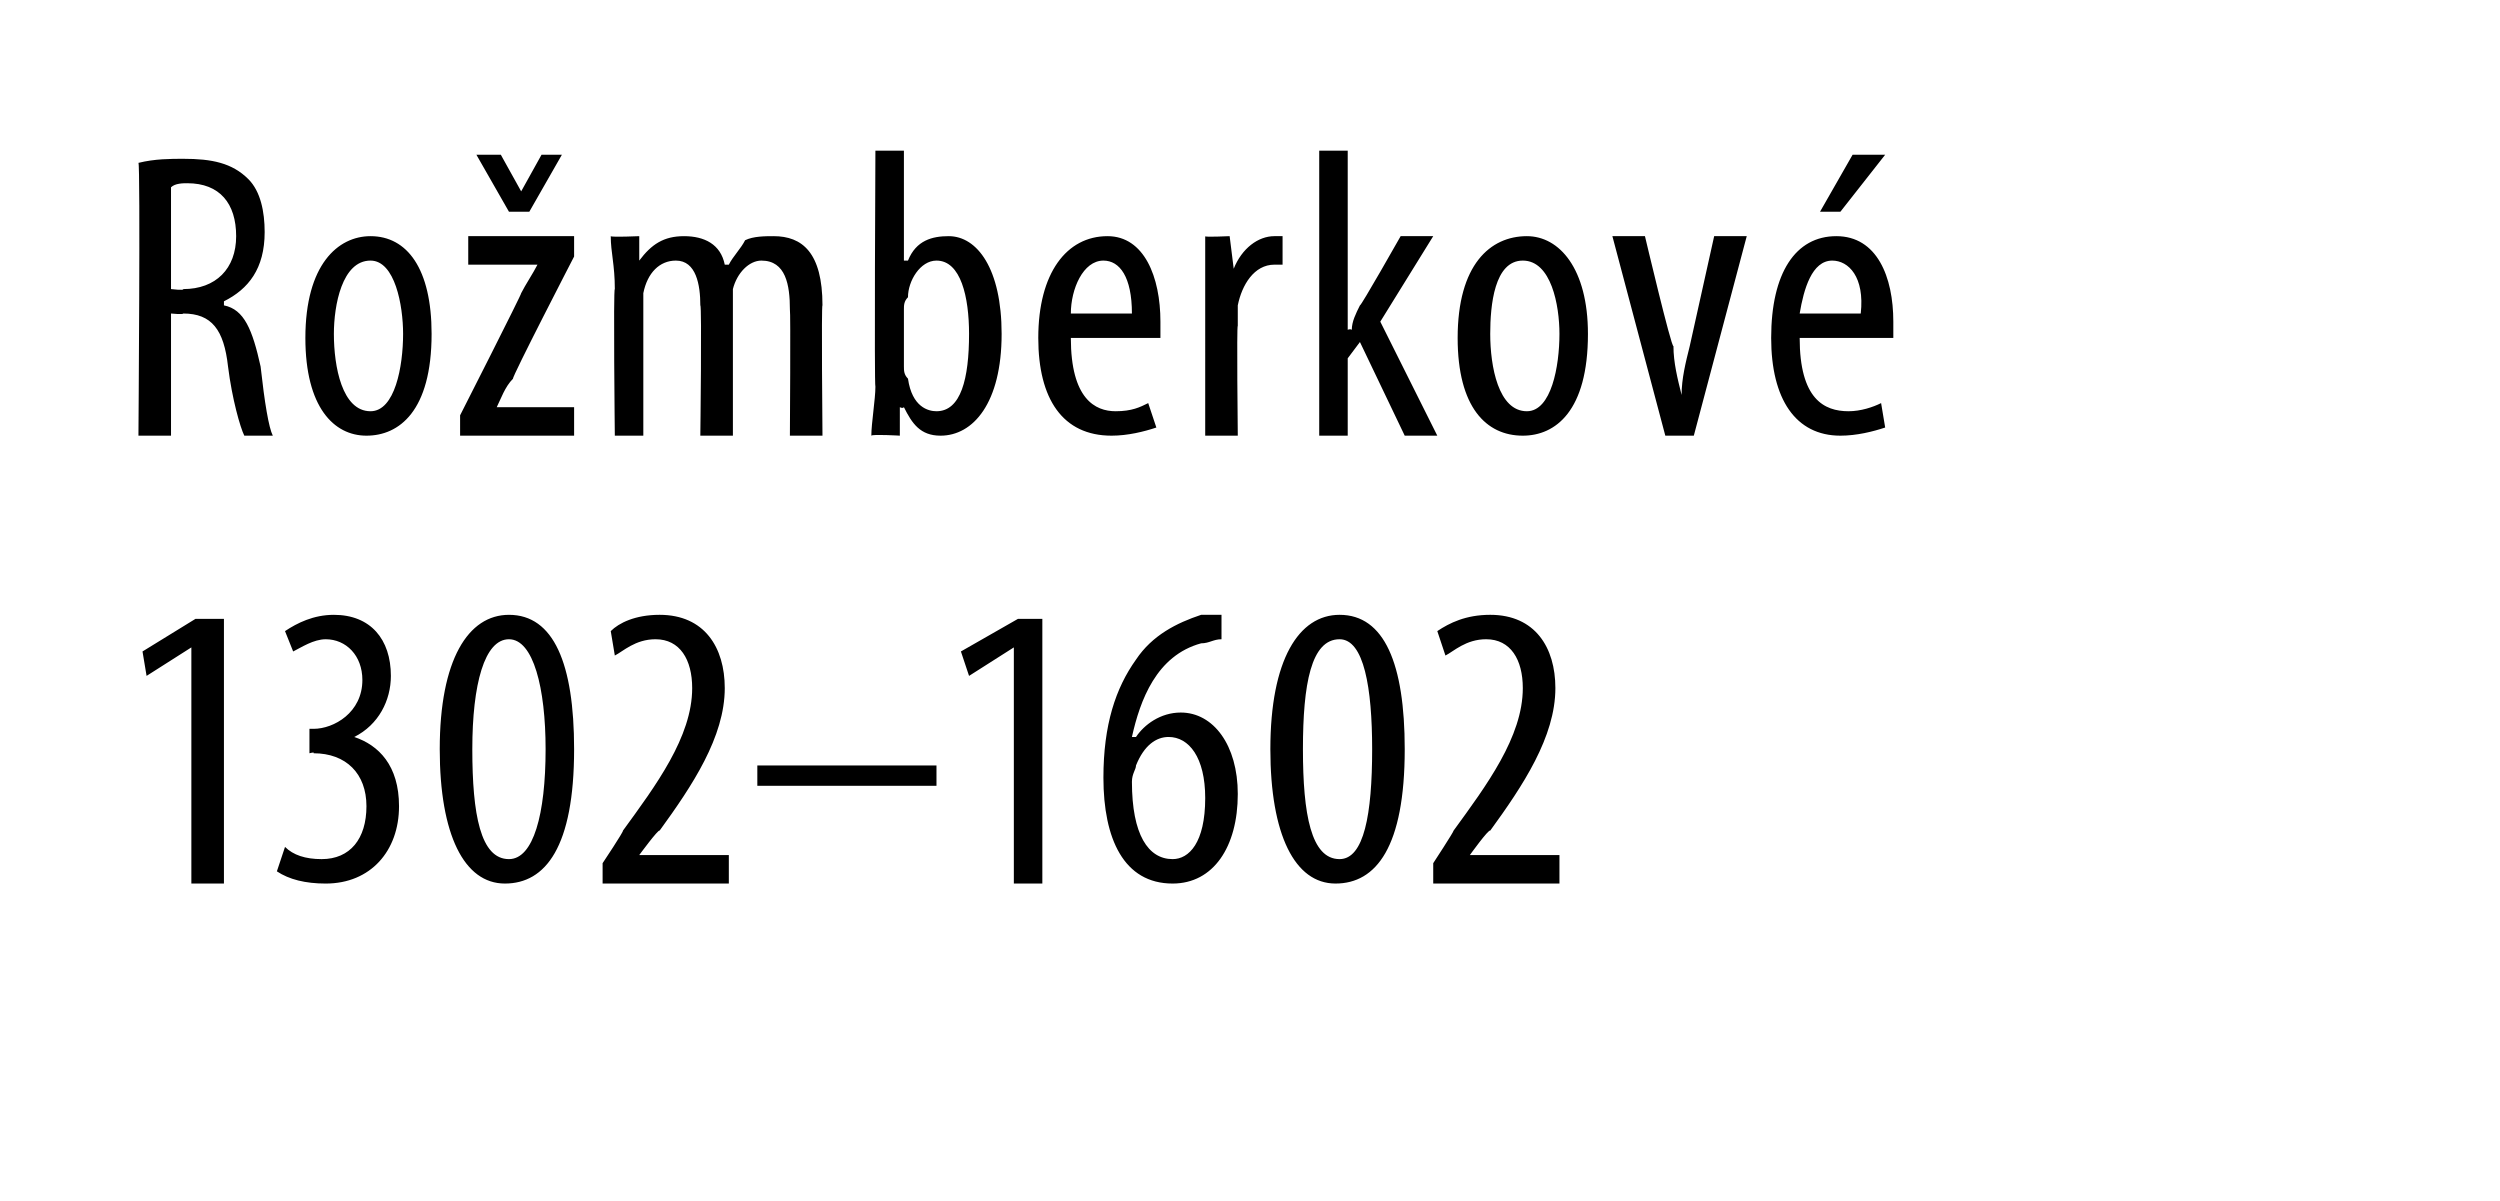
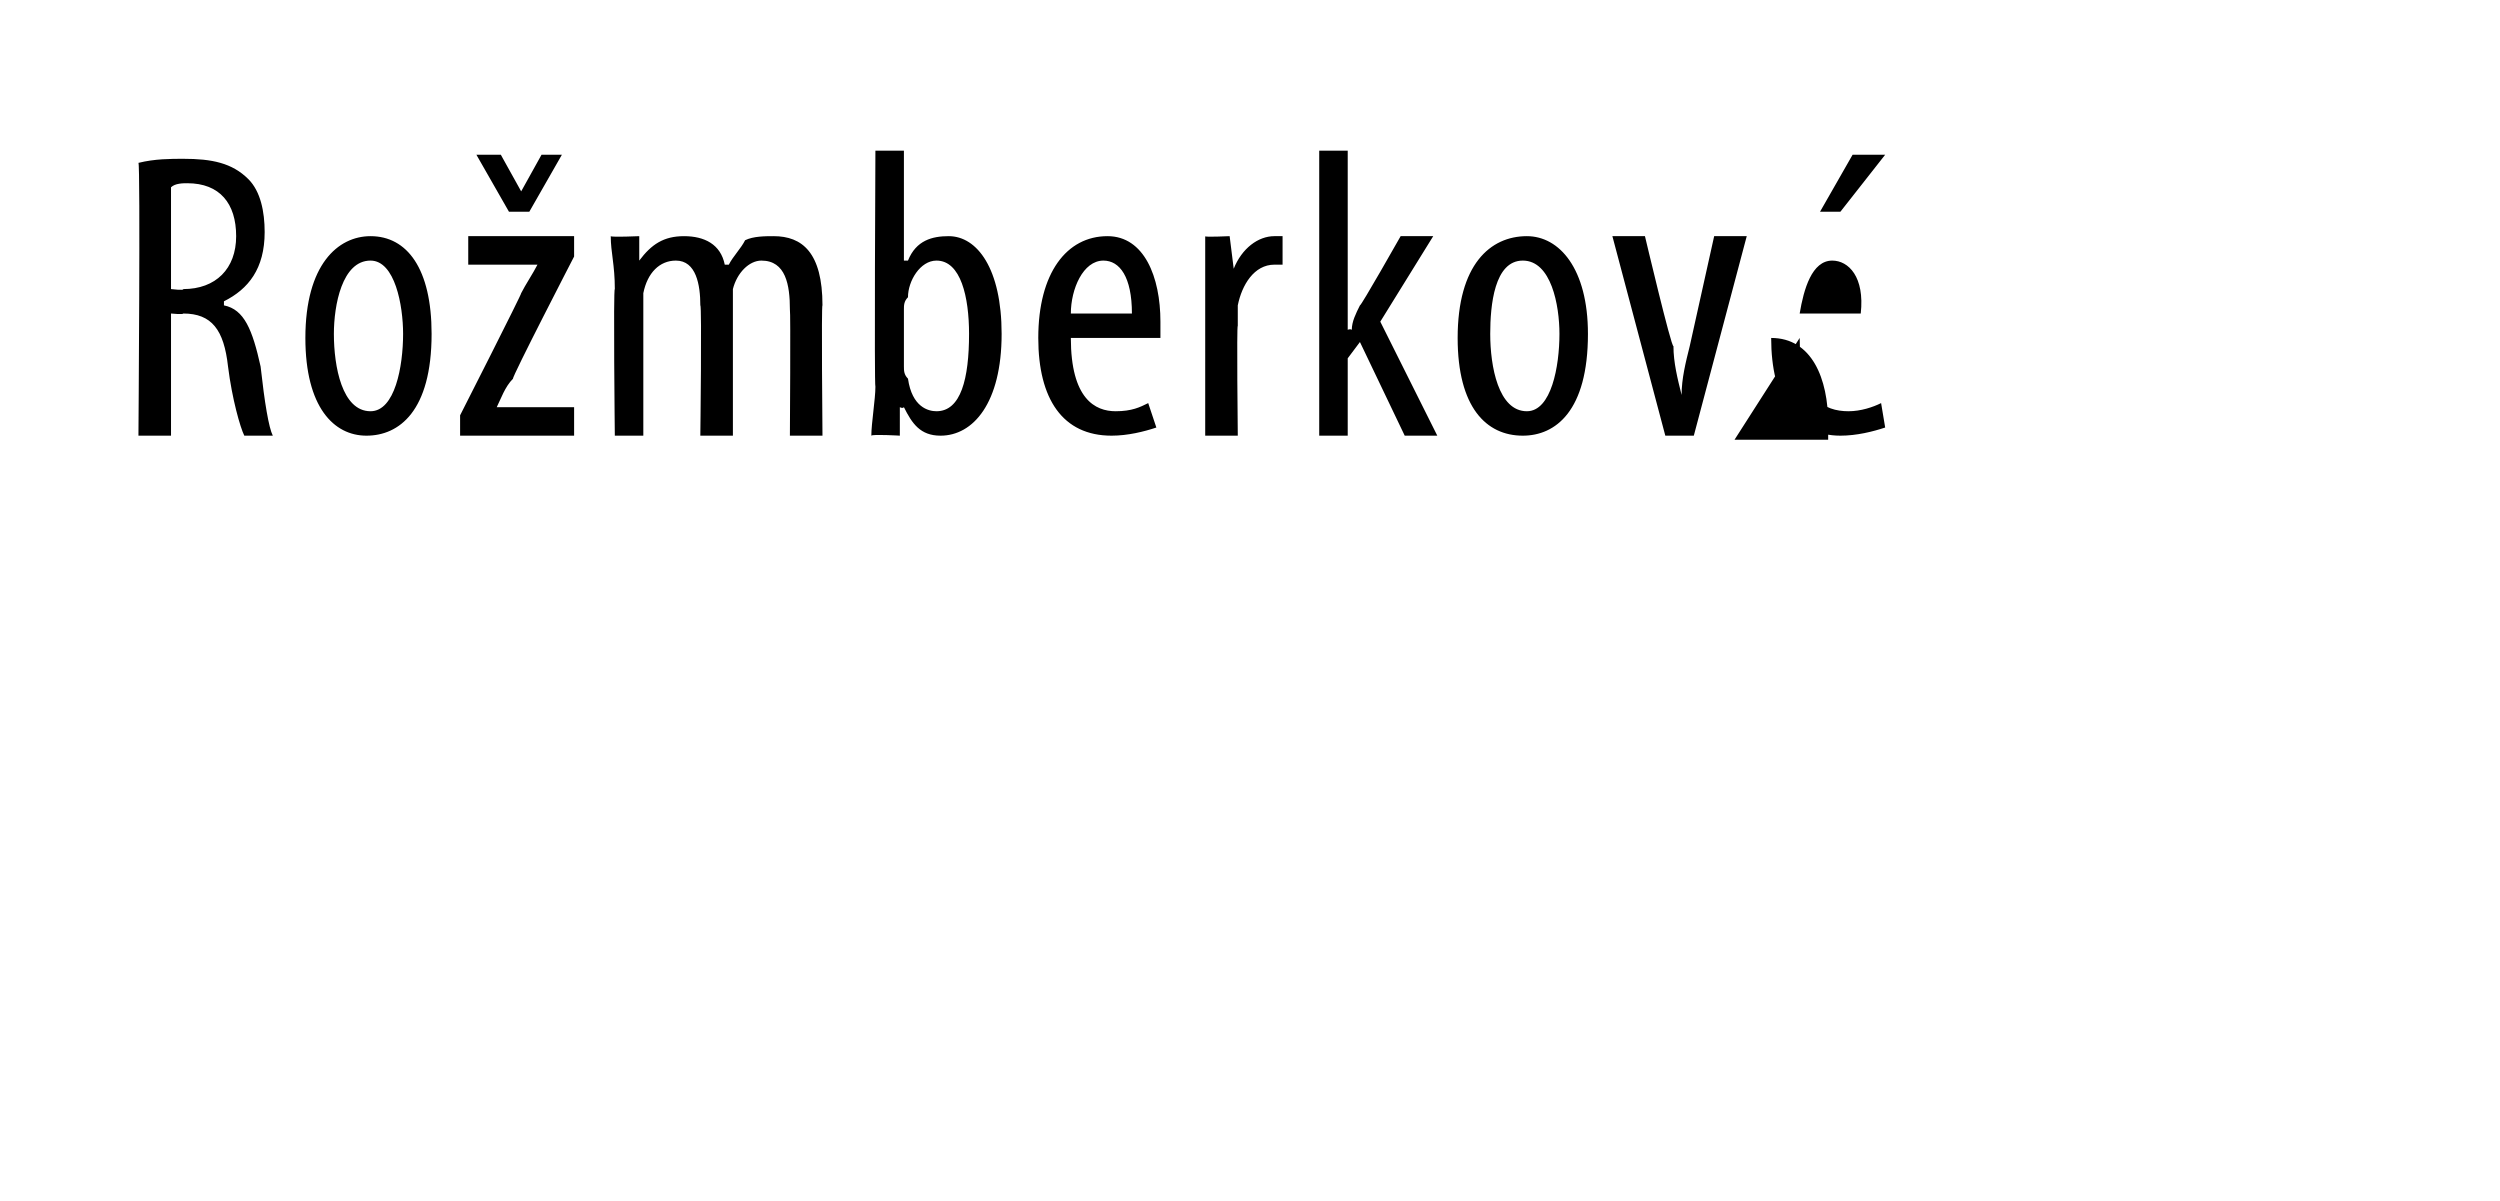
<svg xmlns="http://www.w3.org/2000/svg" version="1.1" width="61.4px" height="29.5px" viewBox="0 0 61.4 29.5">
  <desc>Ro mberkov 1302 1602</desc>
  <defs />
  <g id="Polygon206078">
-     <path d="m4.7 15.9l-1.1.7l-.1-.6l1.3-.8h.7v6.5h-.8v-5.8zM7 20.8c.2.2.5.3.9.3c.7 0 1.1-.5 1.1-1.3c0-.8-.5-1.3-1.3-1.3c.04-.04-.1 0-.1 0v-.6h.1c.5 0 1.2-.4 1.2-1.2c0-.6-.4-1-.9-1c-.3 0-.6.2-.8.3l-.2-.5c.3-.2.7-.4 1.2-.4c.9 0 1.4.6 1.4 1.5c0 .6-.3 1.2-.9 1.5c.6.2 1.1.7 1.1 1.7c0 1.1-.7 1.9-1.8 1.9c-.5 0-.9-.1-1.2-.3l.2-.6zm7.1-2.4c0 2.4-.7 3.3-1.7 3.3c-1 0-1.6-1.2-1.6-3.3c0-2.2.7-3.3 1.7-3.3c1.1 0 1.6 1.2 1.6 3.3zm-2.5 0c0 1.6.2 2.7.9 2.7c.6 0 .9-1.1.9-2.7c0-1.5-.3-2.7-.9-2.7c-.6 0-.9 1.1-.9 2.7zm3.2 3.3v-.5s.52-.78.5-.8c.8-1.1 1.7-2.3 1.7-3.5c0-.7-.3-1.2-.9-1.2c-.5 0-.8.3-1 .4l-.1-.6c.2-.2.6-.4 1.2-.4c1.1 0 1.6.8 1.6 1.8c0 1.2-.8 2.4-1.6 3.5c-.03-.04-.5.6-.5.6h2.2v.7h-3.1zm8.2-2.9v.5h-4.4v-.5h4.4zm1.9-2.9l-1.1.7l-.2-.6l1.4-.8h.6v6.5h-.7v-5.8zm5.1-.2c-.2 0-.3.1-.5.1c-1.1.3-1.5 1.4-1.7 2.3h.1c.2-.3.6-.6 1.1-.6c.8 0 1.4.8 1.4 2c0 1.3-.6 2.2-1.6 2.2c-1.2 0-1.7-1.1-1.7-2.6c0-1.3.3-2.2.8-2.9c.4-.6 1-.9 1.6-1.1h.5v.6zm-.4 3.9c0-1-.4-1.5-.9-1.5c-.3 0-.6.2-.8.7c0 .1-.1.2-.1.4c0 1.3.4 1.9 1 1.9c.4 0 .8-.4.8-1.5zm4.9-1.2c0 2.4-.7 3.3-1.7 3.3c-1 0-1.6-1.2-1.6-3.3c0-2.2.7-3.3 1.7-3.3c1.1 0 1.6 1.2 1.6 3.3zm-2.5 0c0 1.6.2 2.7.9 2.7c.6 0 .8-1.1.8-2.7c0-1.5-.2-2.7-.8-2.7c-.7 0-.9 1.1-.9 2.7zm3.2 3.3v-.5s.51-.78.5-.8c.8-1.1 1.7-2.3 1.7-3.5c0-.7-.3-1.2-.9-1.2c-.5 0-.8.3-1 .4l-.2-.6c.3-.2.7-.4 1.3-.4c1.1 0 1.6.8 1.6 1.8c0 1.2-.8 2.4-1.6 3.5c-.04-.04-.5.6-.5.6h2.2v.7h-3.1z" stroke="none" fill="#000" />
-   </g>
+     </g>
  <g id="Polygon206077">
-     <path d="m3.4 4c.4-.1.8-.1 1.1-.1c.7 0 1.2.1 1.6.5c.3.3.4.8.4 1.3c0 .9-.4 1.4-1 1.7v.1c.5.1.7.6.9 1.5c.1.9.2 1.5.3 1.7h-.7c-.1-.2-.3-.9-.4-1.7c-.1-.9-.4-1.3-1.1-1.3c0 .03-.3 0-.3 0v3h-.8s.05-6.68 0-6.7zm.8 3.1s.33.04.3 0c.8 0 1.3-.5 1.3-1.3c0-.8-.4-1.3-1.2-1.3c-.1 0-.3 0-.4.1v2.5zm6.4 1.1c0 1.9-.8 2.5-1.6 2.5c-.8 0-1.5-.7-1.5-2.4c0-1.8.8-2.5 1.6-2.5c.9 0 1.5.8 1.5 2.4zm-2.4 0c0 .8.2 1.9.9 1.9c.6 0 .8-1.1.8-1.9c0-.7-.2-1.8-.8-1.8c-.7 0-.9 1.1-.9 1.8zm3.1 2s1.53-3.01 1.5-3c.1-.2.3-.5.4-.7c.01-.02 0 0 0 0h-1.7v-.7h2.6v.5s-1.54 2.98-1.5 3c-.2.2-.3.5-.4.7c-.03.01 0 0 0 0h1.9v.7h-2.8v-.5zm1.2-5l-.8-1.4h.6l.5.9l.5-.9h.5L13 5.2h-.5zm2.6 1.9c0-.6-.1-.9-.1-1.3c.02.03.7 0 .7 0v.6s.04.02 0 0c.3-.4.6-.6 1.1-.6c.5 0 .9.2 1 .7h.1c.1-.2.3-.4.4-.6c.2-.1.5-.1.7-.1c.7 0 1.2.4 1.2 1.7c-.03-.04 0 3.2 0 3.2h-.8s.02-3.07 0-3.1c0-.6-.1-1.2-.7-1.2c-.3 0-.6.3-.7.7v3.6h-.8s.04-3.21 0-3.2c0-.5-.1-1.1-.6-1.1c-.4 0-.7.3-.8.8v3.5h-.7s-.04-3.63 0-3.6zm6.4-3.4h.7v2.7h.1c.2-.5.6-.6 1-.6c.7 0 1.3.8 1.3 2.4c0 1.7-.7 2.5-1.5 2.5c-.5 0-.7-.3-.9-.7c-.03.04-.1 0-.1 0v.7s-.67-.04-.7 0c0-.3.1-.9.1-1.2c-.03 0 0-5.8 0-5.8zm.7 5.3c0 .1 0 .2.1.3c.1.7.5.8.7.8c.6 0 .8-.8.8-1.9c0-.9-.2-1.8-.8-1.8c-.4 0-.7.5-.7.9c-.1.1-.1.2-.1.3v1.4zm4.1-.7c0 1.5.6 1.8 1.1 1.8c.4 0 .6-.1.8-.2l.2.6c-.3.1-.7.2-1.1.2c-1.2 0-1.8-.9-1.8-2.4c0-1.6.7-2.5 1.7-2.5c.9 0 1.3 1 1.3 2.1v.4h-2.2zm1.5-.6c0-.9-.3-1.3-.7-1.3c-.5 0-.8.7-.8 1.3h1.5zm1.8-.6V5.8c-.04.03.6 0 .6 0l.1.8s.01-.01 0 0c.2-.5.6-.8 1-.8h.2v.7h-.2c-.5 0-.8.5-.9 1v.5c-.03-.02 0 2.7 0 2.7h-.8V7.1zm3.5 1s.06-.03.1 0c0-.2.1-.4.2-.6c.02.03 1-1.7 1-1.7h.8l-1.3 2.1l1.4 2.8h-.8l-1.1-2.3l-.3.4v1.9h-.7v-7h.7v4.4zm5.9.1c0 1.9-.8 2.5-1.6 2.5c-.9 0-1.6-.7-1.6-2.4c0-1.8.8-2.5 1.7-2.5c.8 0 1.5.8 1.5 2.4zm-2.4 0c0 .8.2 1.9.9 1.9c.6 0 .8-1.1.8-1.9c0-.7-.2-1.8-.9-1.8c-.7 0-.8 1.1-.8 1.8zm3.8-2.4s.65 2.75.7 2.7c0 .4.1.8.2 1.2c0-.4.1-.8.2-1.2l.6-2.7h.8l-1.3 4.9h-.7l-1.3-4.9h.8zm3.8 2.5c0 1.5.6 1.8 1.2 1.8c.3 0 .6-.1.8-.2l.1.6c-.3.1-.7.2-1.1.2c-1.1 0-1.7-.9-1.7-2.4c0-1.6.6-2.5 1.6-2.5c1 0 1.4 1 1.4 2.1v.4h-2.3zm1.5-.6c.1-.9-.3-1.3-.7-1.3c-.5 0-.7.7-.8 1.3h1.5zm.6-3.9l-1.1 1.4h-.5l.8-1.4h.8z" stroke="none" fill="#000" />
+     <path d="m3.4 4c.4-.1.8-.1 1.1-.1c.7 0 1.2.1 1.6.5c.3.3.4.8.4 1.3c0 .9-.4 1.4-1 1.7v.1c.5.1.7.6.9 1.5c.1.9.2 1.5.3 1.7h-.7c-.1-.2-.3-.9-.4-1.7c-.1-.9-.4-1.3-1.1-1.3c0 .03-.3 0-.3 0v3h-.8s.05-6.68 0-6.7zm.8 3.1s.33.04.3 0c.8 0 1.3-.5 1.3-1.3c0-.8-.4-1.3-1.2-1.3c-.1 0-.3 0-.4.1v2.5zm6.4 1.1c0 1.9-.8 2.5-1.6 2.5c-.8 0-1.5-.7-1.5-2.4c0-1.8.8-2.5 1.6-2.5c.9 0 1.5.8 1.5 2.4zm-2.4 0c0 .8.2 1.9.9 1.9c.6 0 .8-1.1.8-1.9c0-.7-.2-1.8-.8-1.8c-.7 0-.9 1.1-.9 1.8zm3.1 2s1.53-3.01 1.5-3c.1-.2.3-.5.4-.7c.01-.02 0 0 0 0h-1.7v-.7h2.6v.5s-1.54 2.98-1.5 3c-.2.2-.3.5-.4.7c-.03.01 0 0 0 0h1.9v.7h-2.8v-.5zm1.2-5l-.8-1.4h.6l.5.9l.5-.9h.5L13 5.2h-.5zm2.6 1.9c0-.6-.1-.9-.1-1.3c.02.03.7 0 .7 0v.6s.04.02 0 0c.3-.4.6-.6 1.1-.6c.5 0 .9.2 1 .7h.1c.1-.2.3-.4.4-.6c.2-.1.5-.1.7-.1c.7 0 1.2.4 1.2 1.7c-.03-.04 0 3.2 0 3.2h-.8s.02-3.07 0-3.1c0-.6-.1-1.2-.7-1.2c-.3 0-.6.3-.7.7v3.6h-.8s.04-3.21 0-3.2c0-.5-.1-1.1-.6-1.1c-.4 0-.7.3-.8.8v3.5h-.7s-.04-3.63 0-3.6zm6.4-3.4h.7v2.7h.1c.2-.5.6-.6 1-.6c.7 0 1.3.8 1.3 2.4c0 1.7-.7 2.5-1.5 2.5c-.5 0-.7-.3-.9-.7c-.03.04-.1 0-.1 0v.7s-.67-.04-.7 0c0-.3.1-.9.1-1.2c-.03 0 0-5.8 0-5.8zm.7 5.3c0 .1 0 .2.1.3c.1.7.5.8.7.8c.6 0 .8-.8.8-1.9c0-.9-.2-1.8-.8-1.8c-.4 0-.7.5-.7.9c-.1.1-.1.2-.1.3v1.4zm4.1-.7c0 1.5.6 1.8 1.1 1.8c.4 0 .6-.1.8-.2l.2.6c-.3.1-.7.2-1.1.2c-1.2 0-1.8-.9-1.8-2.4c0-1.6.7-2.5 1.7-2.5c.9 0 1.3 1 1.3 2.1v.4h-2.2zm1.5-.6c0-.9-.3-1.3-.7-1.3c-.5 0-.8.7-.8 1.3h1.5zm1.8-.6V5.8c-.04.03.6 0 .6 0l.1.8s.01-.01 0 0c.2-.5.6-.8 1-.8h.2v.7h-.2c-.5 0-.8.5-.9 1v.5c-.03-.02 0 2.7 0 2.7h-.8V7.1zm3.5 1s.06-.03.1 0c0-.2.1-.4.2-.6c.02.03 1-1.7 1-1.7h.8l-1.3 2.1l1.4 2.8h-.8l-1.1-2.3l-.3.4v1.9h-.7v-7h.7v4.4zm5.9.1c0 1.9-.8 2.5-1.6 2.5c-.9 0-1.6-.7-1.6-2.4c0-1.8.8-2.5 1.7-2.5c.8 0 1.5.8 1.5 2.4zm-2.4 0c0 .8.2 1.9.9 1.9c.6 0 .8-1.1.8-1.9c0-.7-.2-1.8-.9-1.8c-.7 0-.8 1.1-.8 1.8zm3.8-2.4s.65 2.75.7 2.7c0 .4.1.8.2 1.2c0-.4.1-.8.2-1.2l.6-2.7h.8l-1.3 4.9h-.7l-1.3-4.9h.8zm3.8 2.5c0 1.5.6 1.8 1.2 1.8c.3 0 .6-.1.8-.2l.1.6c-.3.1-.7.2-1.1.2c-1.1 0-1.7-.9-1.7-2.4c1 0 1.4 1 1.4 2.1v.4h-2.3zm1.5-.6c.1-.9-.3-1.3-.7-1.3c-.5 0-.7.7-.8 1.3h1.5zm.6-3.9l-1.1 1.4h-.5l.8-1.4h.8z" stroke="none" fill="#000" />
  </g>
</svg>